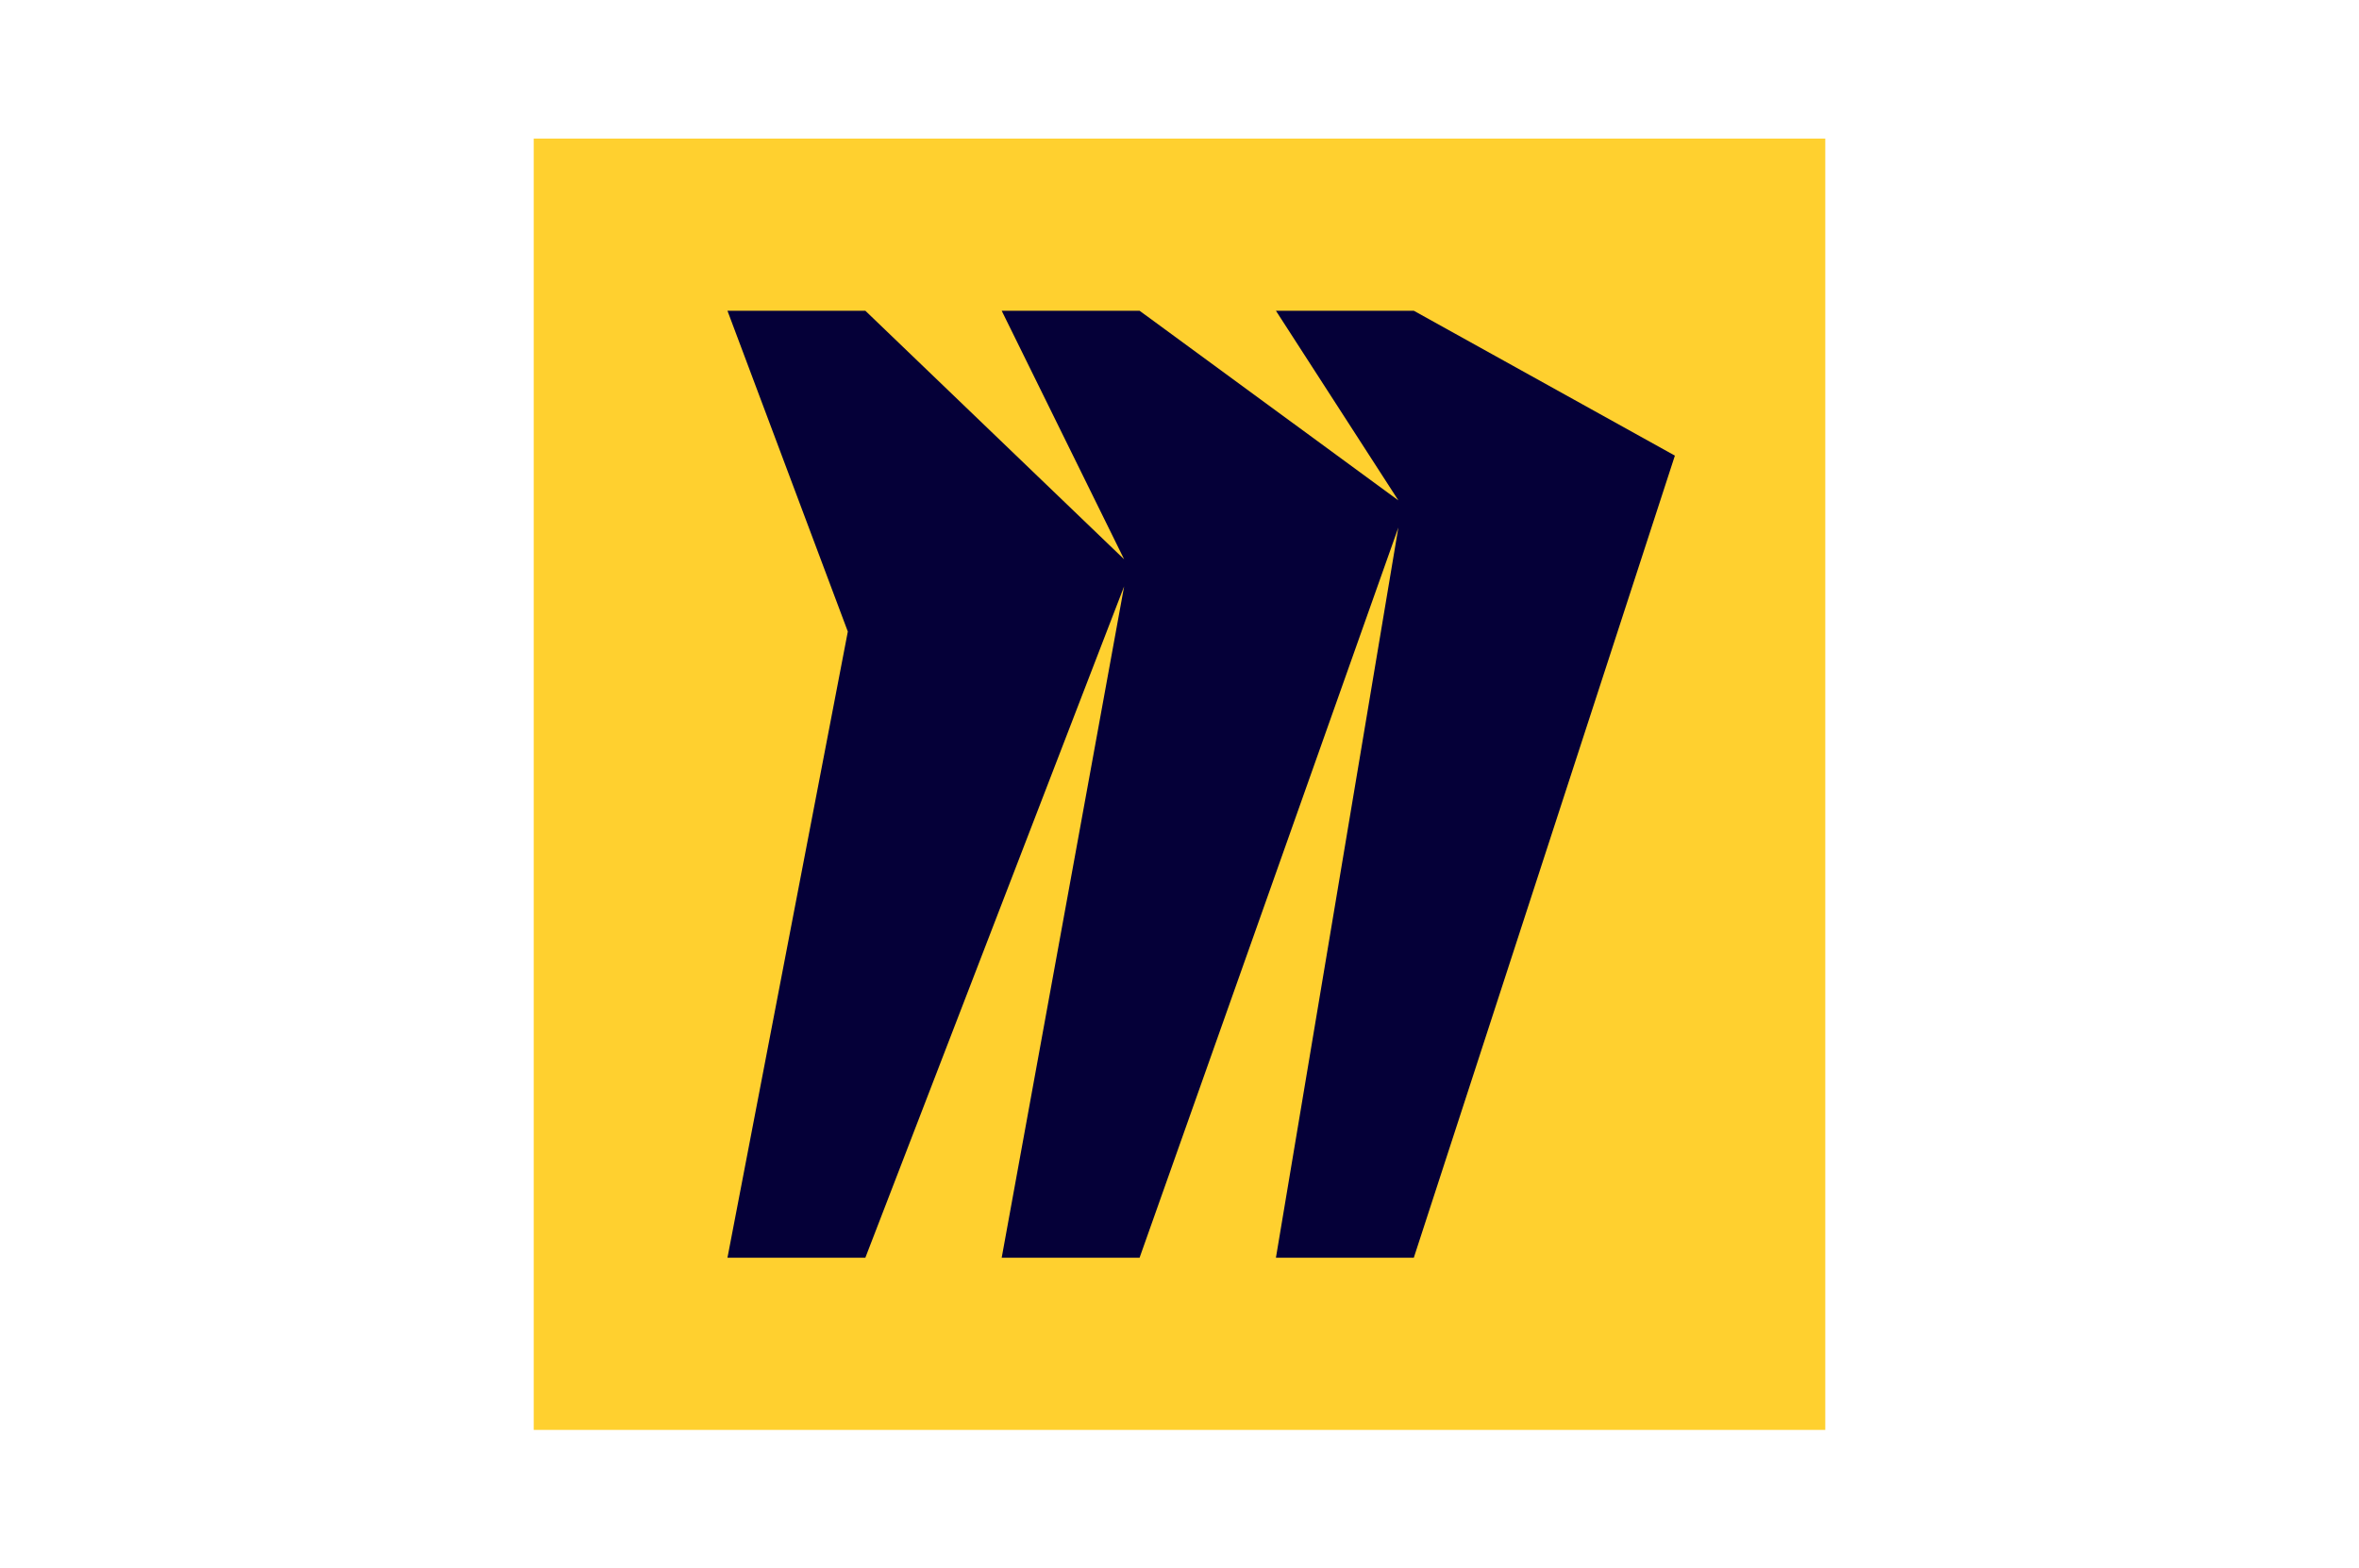
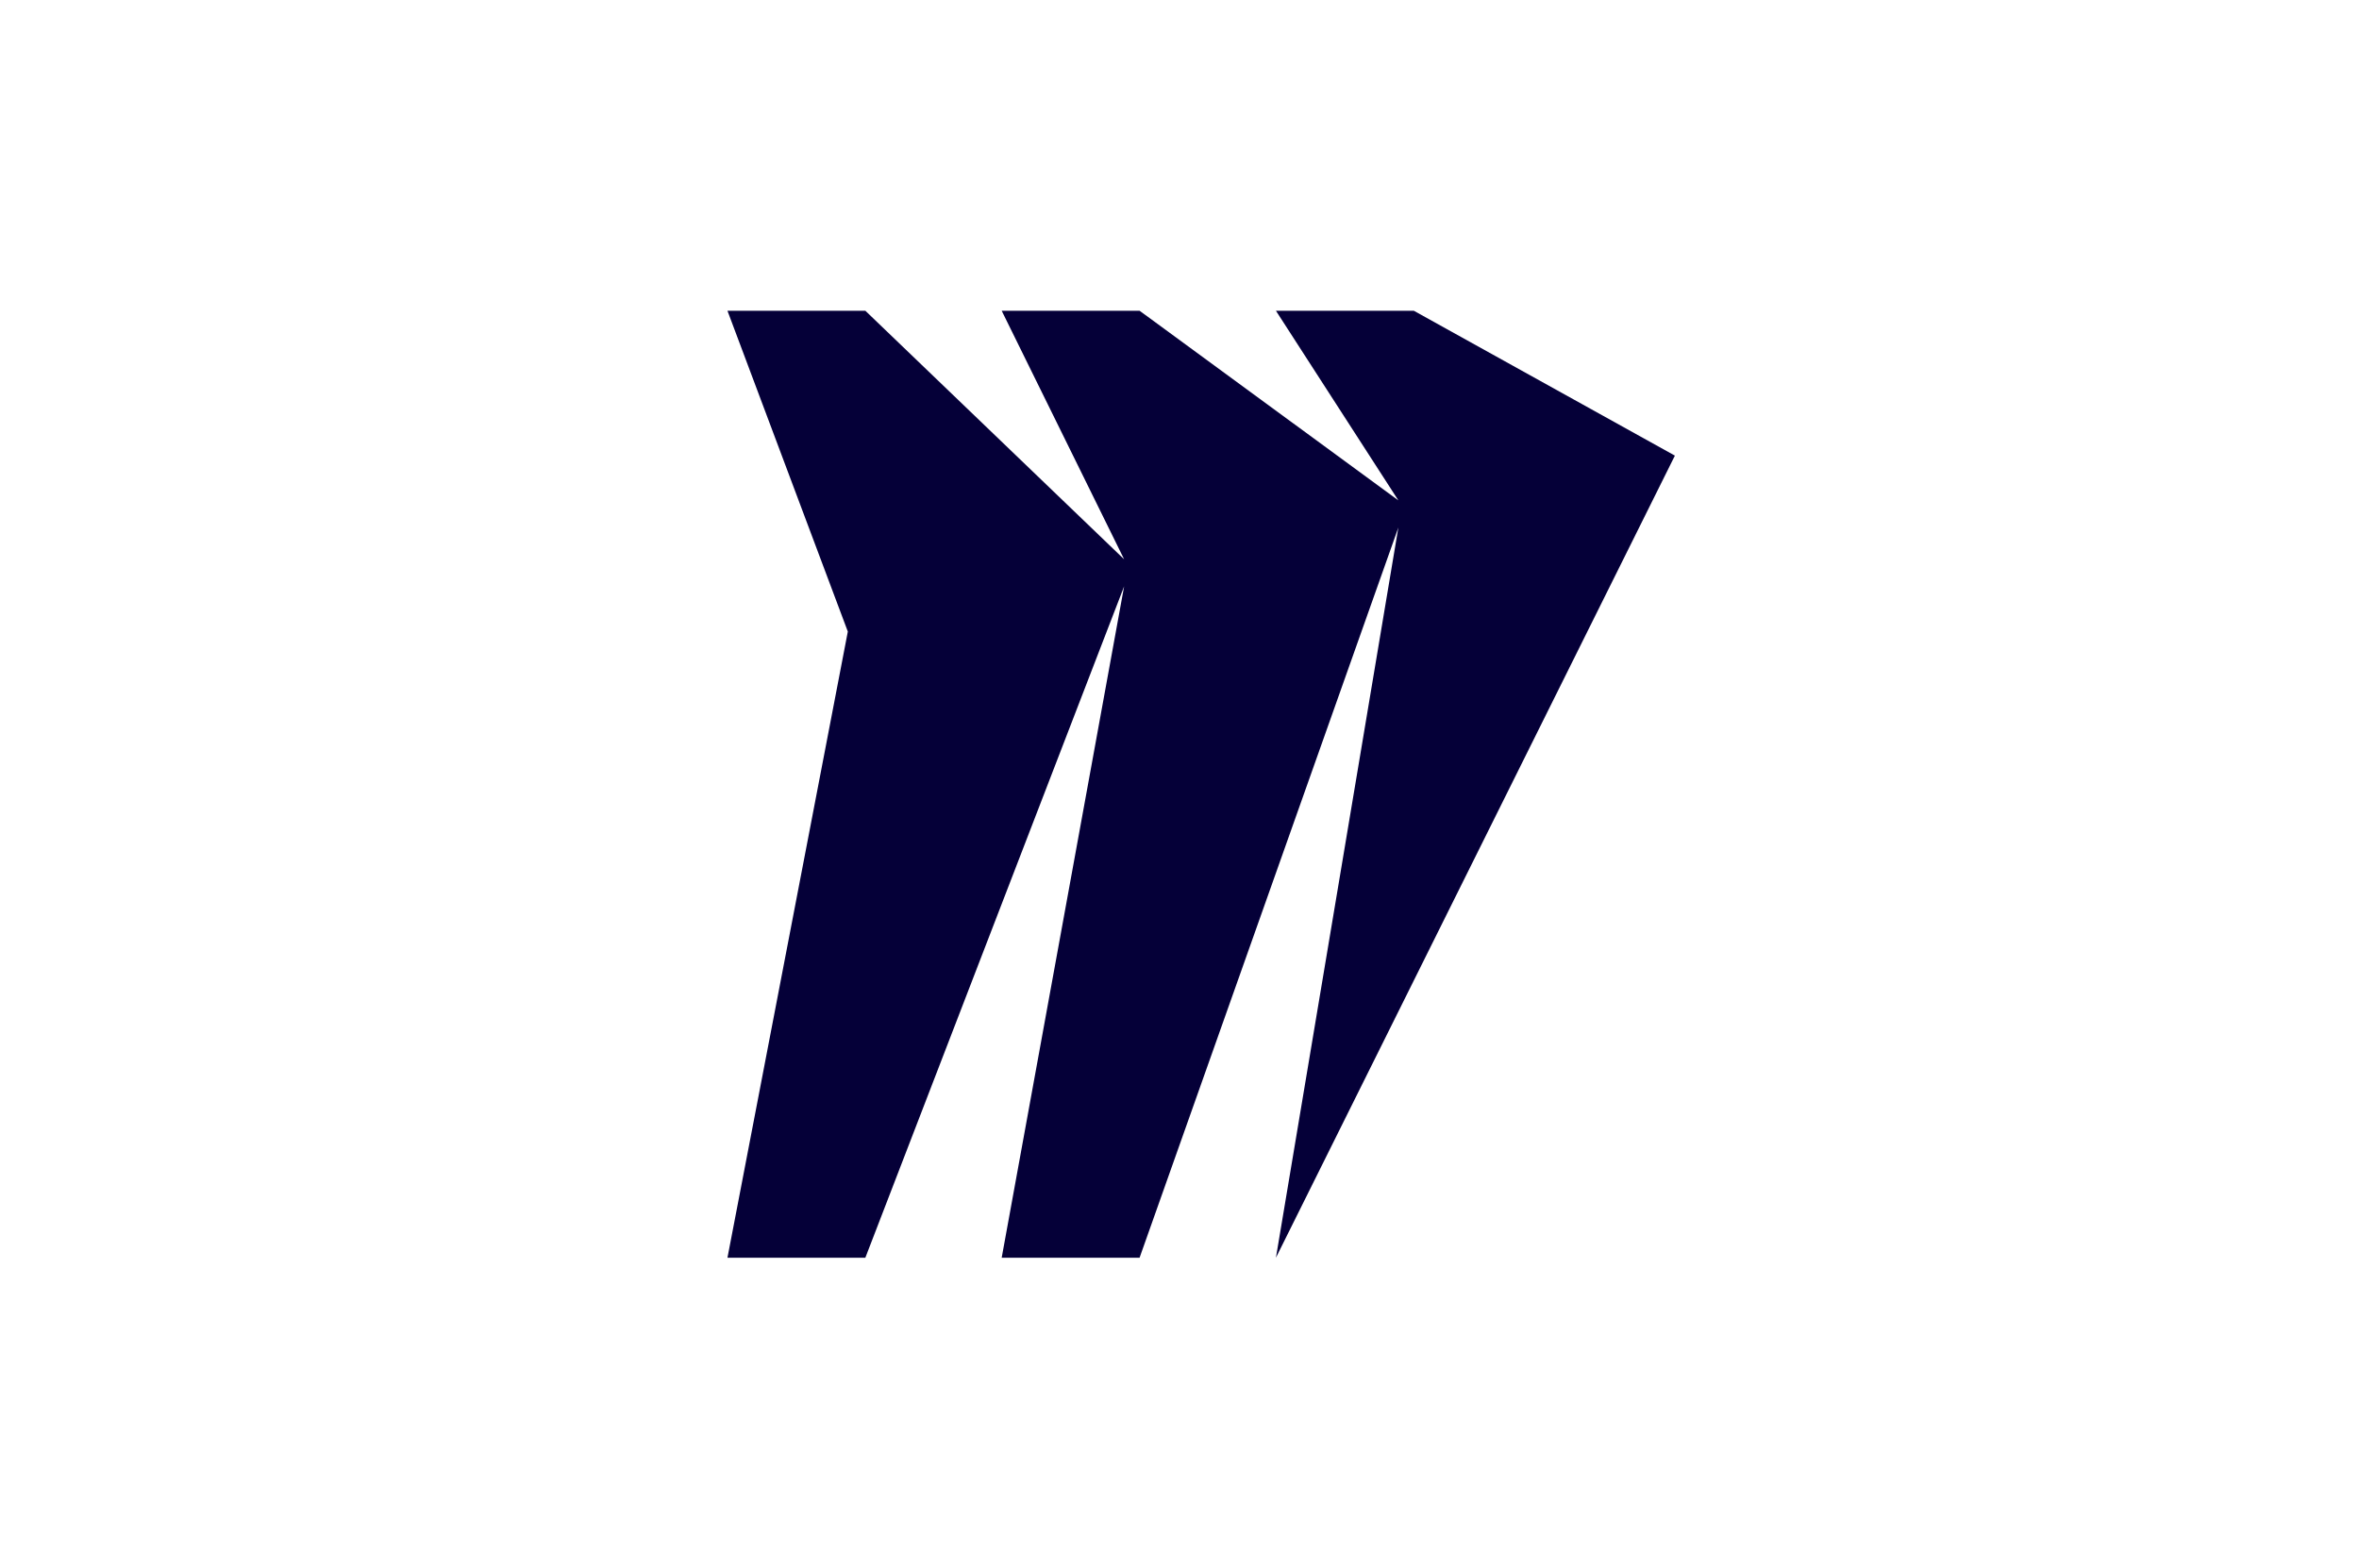
<svg xmlns="http://www.w3.org/2000/svg" id="Capa_1" data-name="Capa 1" viewBox="0 0 400 266">
  <defs>
    <style>.cls-1{fill:#ffd02f;}.cls-2{fill:#050038;}</style>
  </defs>
-   <path class="cls-1" d="M90.5,23.5h219v219H90.5Z" />
-   <path class="cls-2" d="M239.73,52.7H216.35l20.76,32.16L193.23,52.7H169.85l20.76,42.15L146.73,52.7H123.35l20.41,54.41L123.35,213.3h23.38L190.61,99.44,169.85,213.3h23.38L237.11,89.46,216.35,213.3h23.38L284,77.27Z" />
+   <path class="cls-2" d="M239.73,52.7H216.35l20.76,32.16L193.23,52.7H169.85l20.76,42.15L146.73,52.7H123.35l20.41,54.41L123.35,213.3h23.38L190.61,99.44,169.85,213.3h23.38L237.11,89.46,216.35,213.3L284,77.27Z" />
</svg>